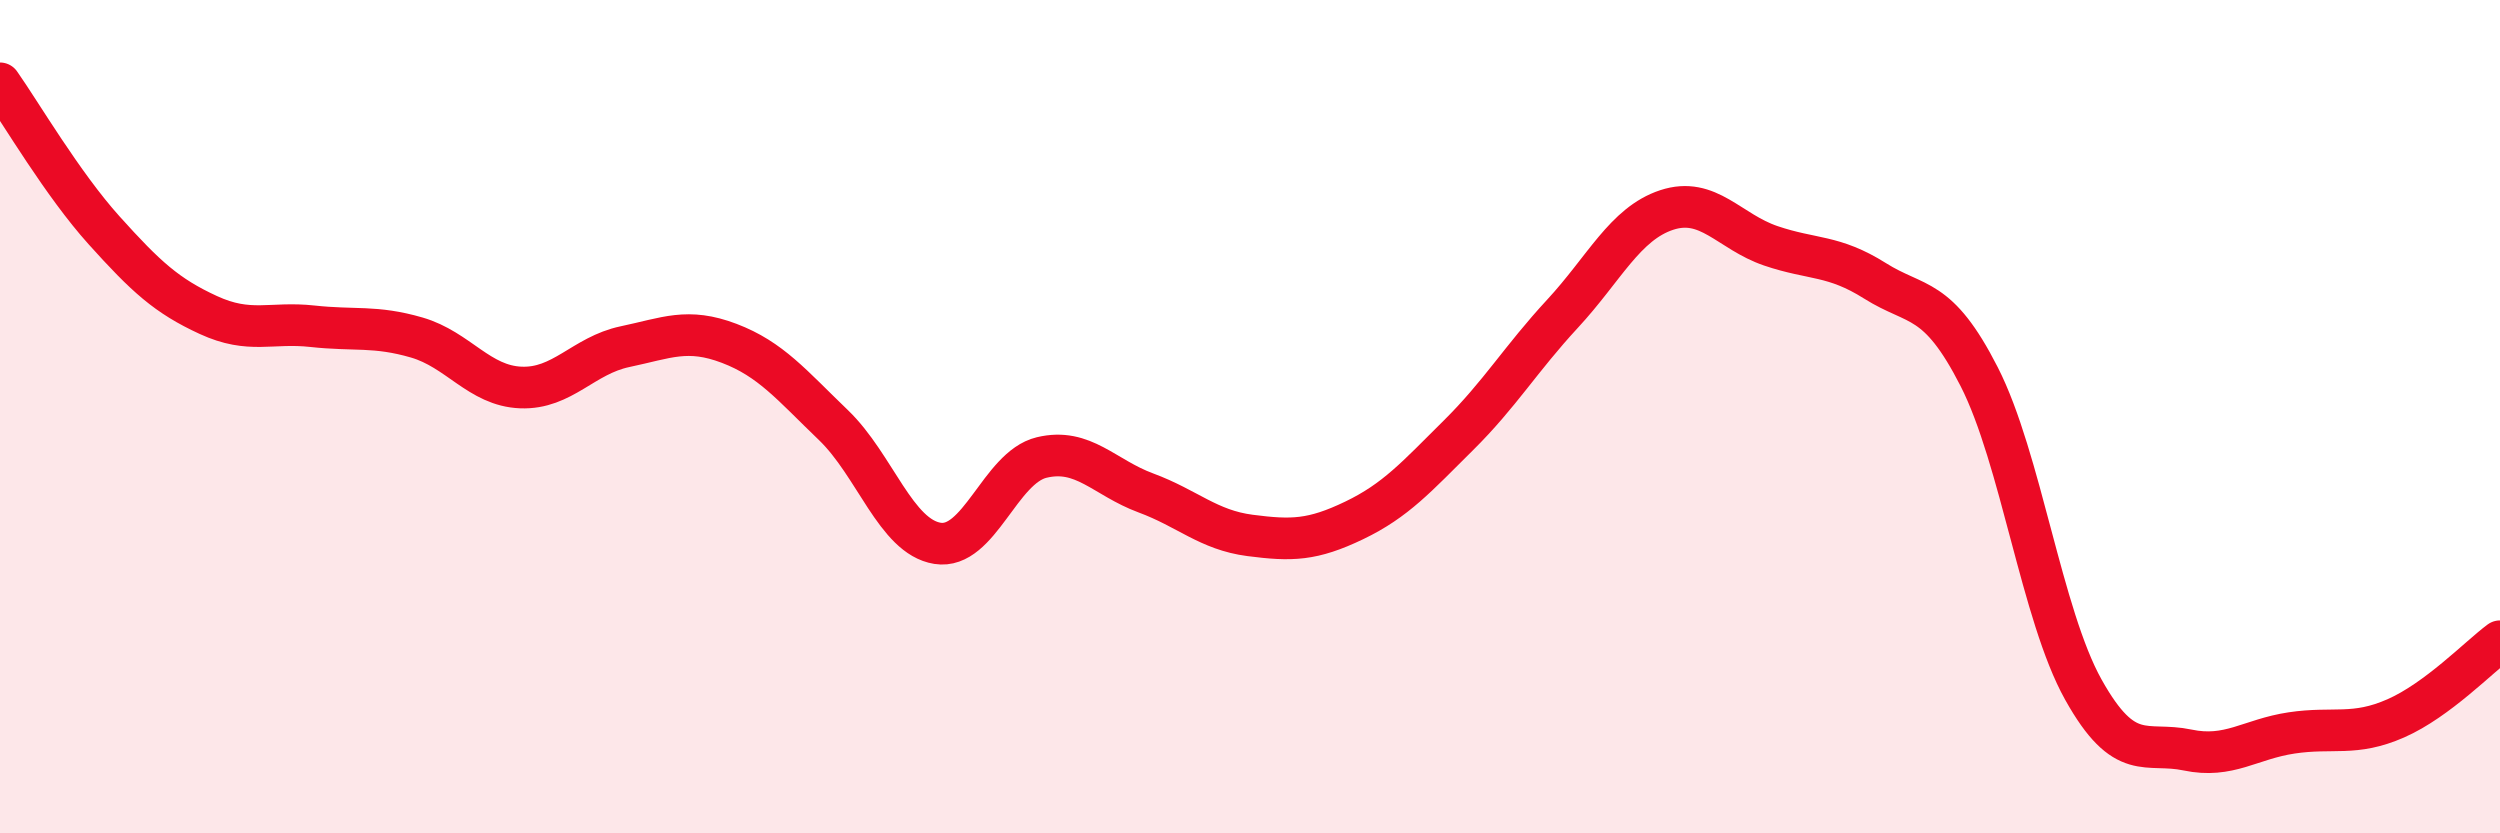
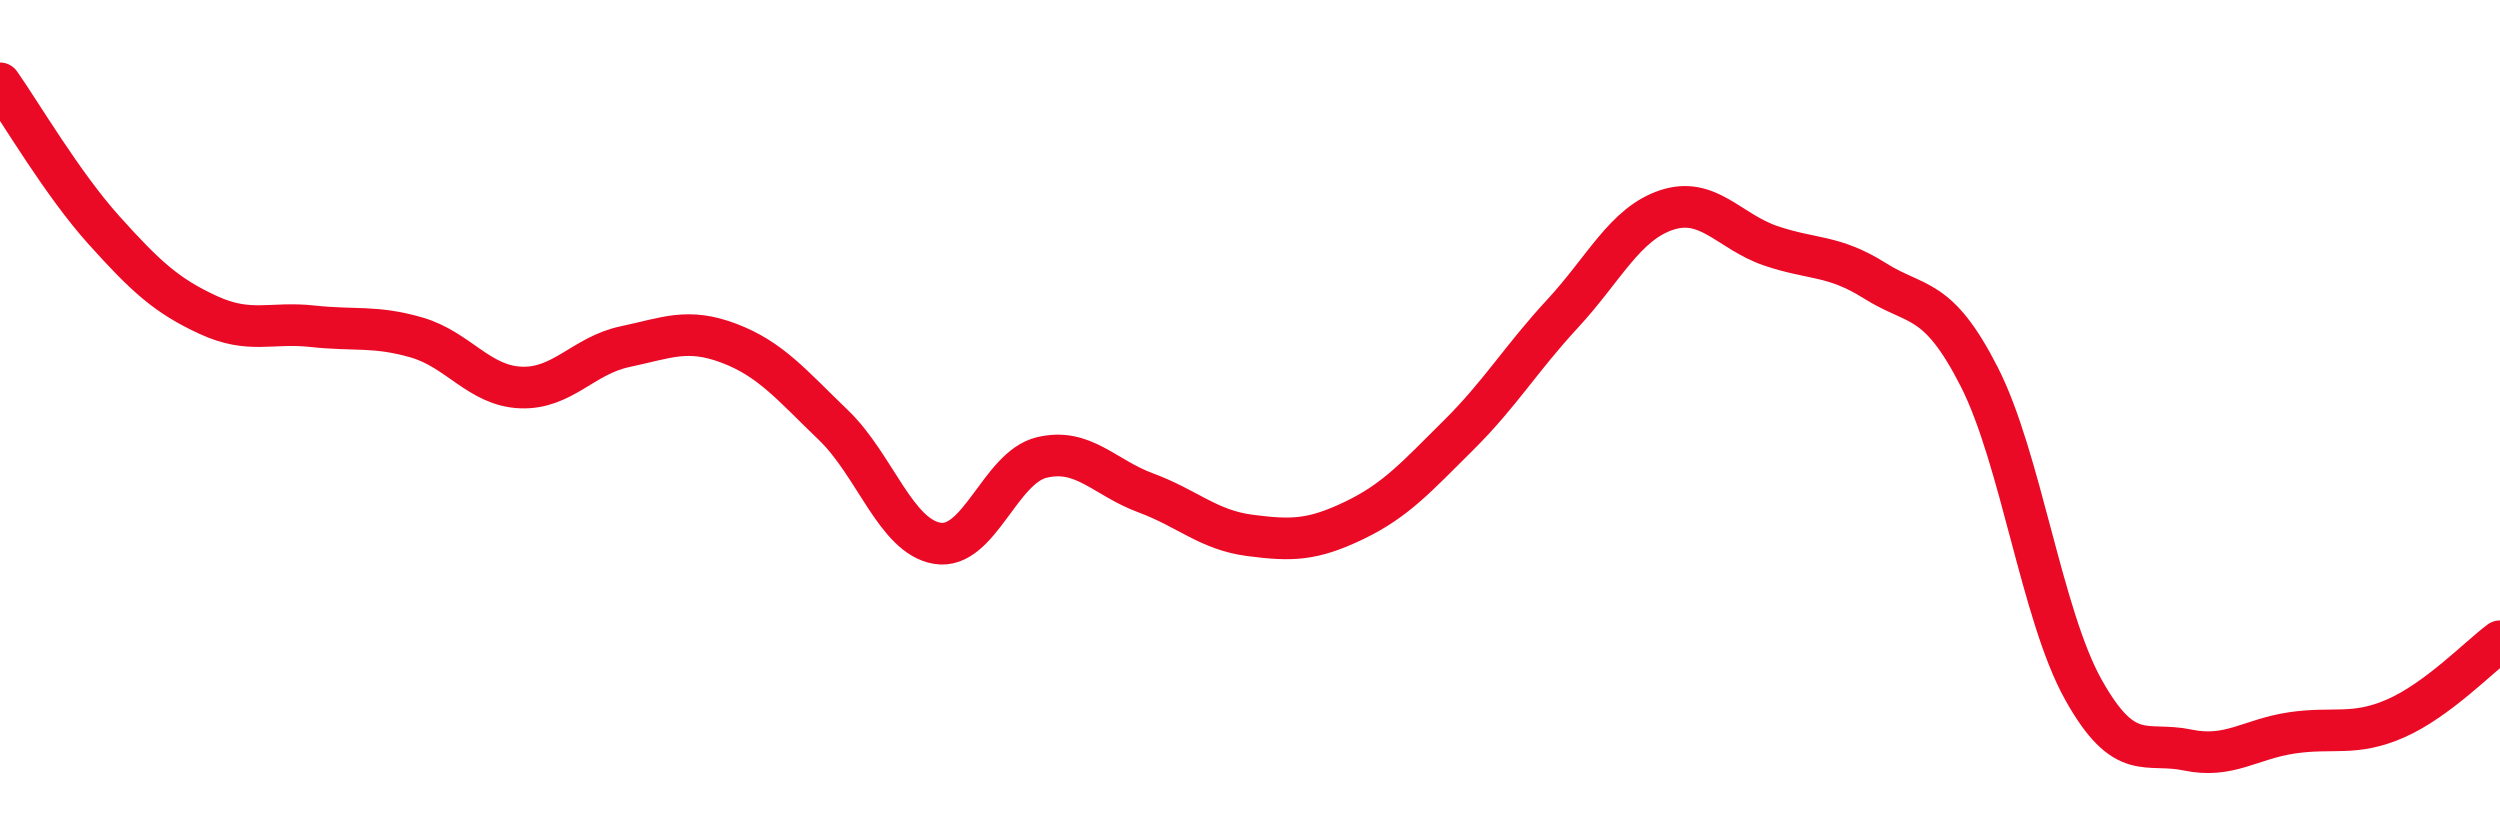
<svg xmlns="http://www.w3.org/2000/svg" width="60" height="20" viewBox="0 0 60 20">
-   <path d="M 0,2 C 0.5,2.71 1.5,4.42 2.5,5.53 C 3.5,6.64 4,7.1 5,7.56 C 6,8.02 6.5,7.72 7.5,7.83 C 8.5,7.94 9,7.81 10,8.1 C 11,8.39 11.5,9.26 12.5,9.3 C 13.5,9.34 14,8.53 15,8.32 C 16,8.11 16.5,7.86 17.5,8.24 C 18.5,8.62 19,9.24 20,10.2 C 21,11.16 21.5,12.88 22.5,13.04 C 23.5,13.2 24,11.22 25,10.98 C 26,10.74 26.5,11.46 27.5,11.83 C 28.5,12.2 29,12.72 30,12.85 C 31,12.98 31.5,12.97 32.5,12.49 C 33.5,12.01 34,11.44 35,10.45 C 36,9.46 36.5,8.61 37.5,7.53 C 38.5,6.45 39,5.37 40,5.04 C 41,4.71 41.5,5.56 42.5,5.9 C 43.5,6.24 44,6.11 45,6.74 C 46,7.37 46.5,7.08 47.5,9.04 C 48.5,11 49,14.76 50,16.55 C 51,18.34 51.5,17.79 52.5,18 C 53.5,18.21 54,17.74 55,17.59 C 56,17.44 56.5,17.68 57.5,17.24 C 58.5,16.8 59.5,15.76 60,15.39L60 20L0 20Z" fill="#EB0A25" opacity="0.1" stroke-linecap="round" stroke-linejoin="round" />
  <path d="M 0,2 C 0.5,2.71 1.5,4.42 2.5,5.53 C 3.5,6.64 4,7.1 5,7.56 C 6,8.02 6.5,7.72 7.5,7.83 C 8.5,7.94 9,7.81 10,8.1 C 11,8.39 11.5,9.26 12.5,9.3 C 13.5,9.34 14,8.53 15,8.32 C 16,8.11 16.5,7.86 17.5,8.24 C 18.5,8.62 19,9.24 20,10.2 C 21,11.16 21.5,12.88 22.5,13.04 C 23.5,13.2 24,11.22 25,10.98 C 26,10.74 26.5,11.46 27.5,11.83 C 28.5,12.2 29,12.72 30,12.85 C 31,12.98 31.5,12.97 32.5,12.49 C 33.5,12.01 34,11.44 35,10.45 C 36,9.46 36.5,8.61 37.5,7.53 C 38.5,6.45 39,5.37 40,5.04 C 41,4.71 41.5,5.56 42.5,5.9 C 43.5,6.24 44,6.11 45,6.74 C 46,7.37 46.5,7.08 47.5,9.04 C 48.5,11 49,14.76 50,16.55 C 51,18.34 51.5,17.79 52.5,18 C 53.5,18.21 54,17.74 55,17.59 C 56,17.44 56.5,17.68 57.5,17.24 C 58.5,16.8 59.5,15.76 60,15.39" stroke="#EB0A25" stroke-width="1" fill="none" stroke-linecap="round" stroke-linejoin="round" />
</svg>